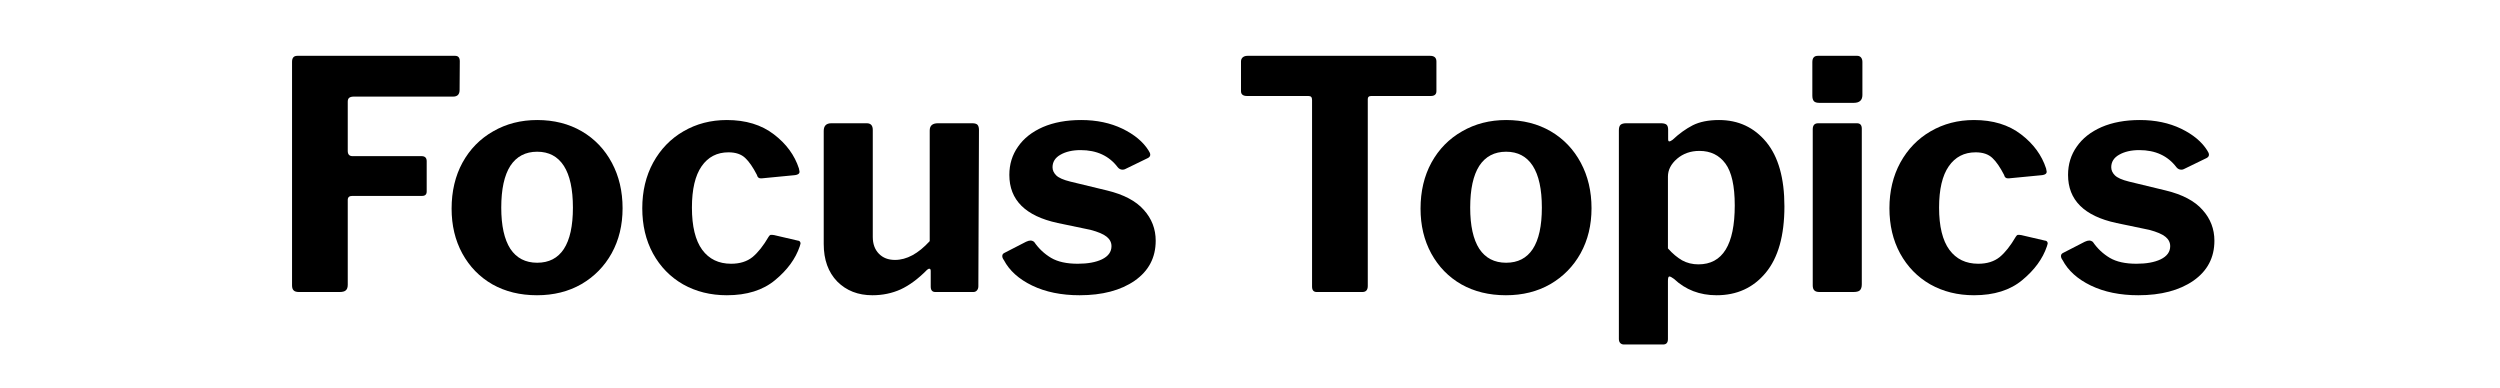
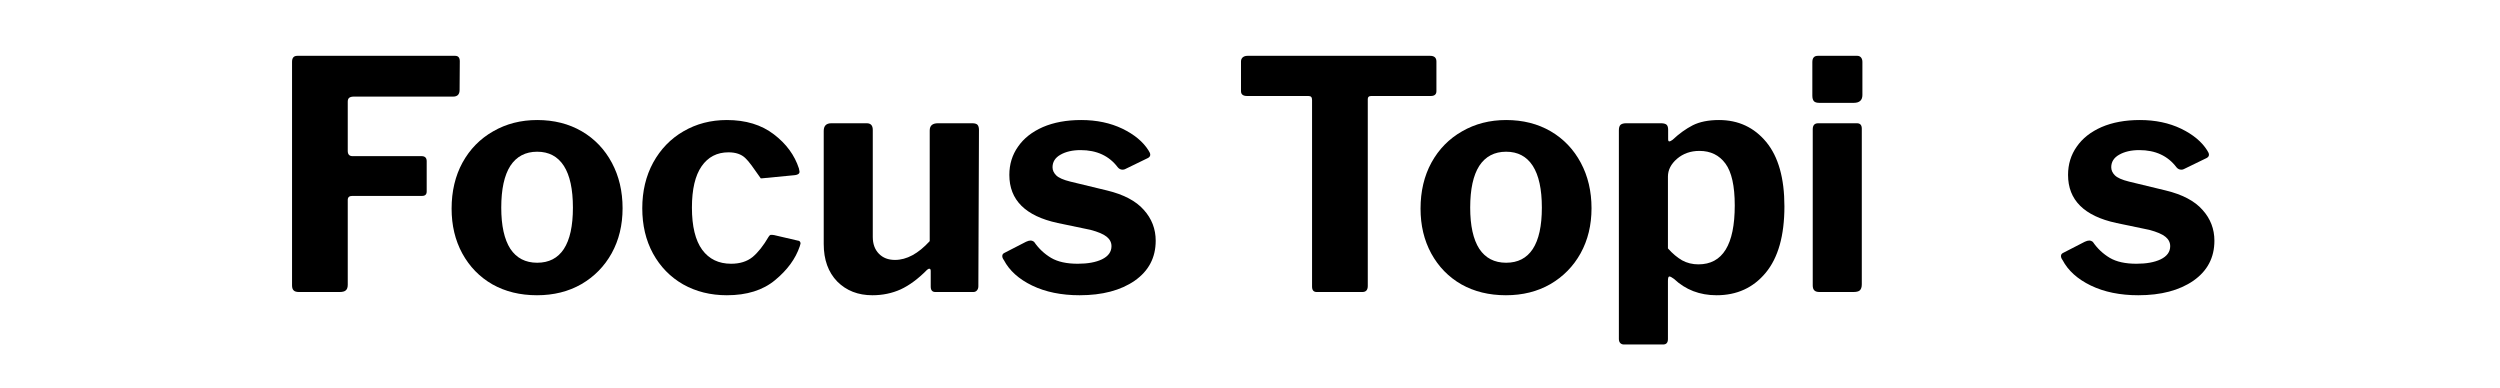
<svg xmlns="http://www.w3.org/2000/svg" width="258" zoomAndPan="magnify" viewBox="0 0 193.5 30" height="40" preserveAspectRatio="xMidYMid meet" version="1.2">
  <defs />
  <g id="6070ffedce">
    <g style="fill:#000000;fill-opacity:1;">
      <g transform="translate(20.885, 22.602)">
        <path style="stroke:none" d="M 1.719 -17.812 C 1.719 -18.125 1.852 -18.281 2.125 -18.281 L 14.344 -18.281 C 14.582 -18.281 14.703 -18.141 14.703 -17.859 L 14.688 -15.641 C 14.688 -15.297 14.52 -15.125 14.188 -15.125 L 6.5 -15.125 C 6.344 -15.125 6.223 -15.094 6.141 -15.031 C 6.066 -14.969 6.031 -14.867 6.031 -14.734 L 6.031 -10.922 C 6.031 -10.648 6.156 -10.516 6.406 -10.516 L 11.75 -10.516 C 12.008 -10.516 12.141 -10.383 12.141 -10.125 L 12.141 -7.781 C 12.141 -7.551 12.02 -7.438 11.781 -7.438 L 6.375 -7.438 C 6.145 -7.438 6.031 -7.332 6.031 -7.125 L 6.031 -0.562 C 6.031 -0.352 5.977 -0.207 5.875 -0.125 C 5.781 -0.039 5.617 0 5.391 0 L 2.266 0 C 2.066 0 1.926 -0.039 1.844 -0.125 C 1.758 -0.207 1.719 -0.336 1.719 -0.516 Z M 1.719 -17.812 " />
      </g>
    </g>
    <g style="fill:#000000;fill-opacity:1;">
      <g transform="translate(34.188, 22.602)">
        <path style="stroke:none" d="M 7.375 0.25 C 6.07 0.25 4.922 -0.031 3.922 -0.594 C 2.93 -1.164 2.156 -1.961 1.594 -2.984 C 1.039 -4.004 0.766 -5.16 0.766 -6.453 C 0.766 -7.797 1.047 -8.984 1.609 -10.016 C 2.18 -11.055 2.973 -11.863 3.984 -12.438 C 4.992 -13.02 6.129 -13.312 7.391 -13.312 C 8.691 -13.312 9.844 -13.02 10.844 -12.438 C 11.844 -11.852 12.617 -11.039 13.172 -10 C 13.723 -8.969 14 -7.797 14 -6.484 C 14 -5.18 13.719 -4.02 13.156 -3 C 12.594 -1.988 11.812 -1.191 10.812 -0.609 C 9.812 -0.035 8.664 0.25 7.375 0.25 Z M 7.391 -2.266 C 8.297 -2.266 8.984 -2.617 9.453 -3.328 C 9.922 -4.047 10.156 -5.113 10.156 -6.531 C 10.156 -7.957 9.922 -9.035 9.453 -9.766 C 8.984 -10.492 8.297 -10.859 7.391 -10.859 C 6.484 -10.859 5.789 -10.492 5.312 -9.766 C 4.844 -9.035 4.609 -7.957 4.609 -6.531 C 4.609 -5.133 4.844 -4.07 5.312 -3.344 C 5.789 -2.625 6.484 -2.266 7.391 -2.266 Z M 7.391 -2.266 " />
      </g>
    </g>
    <g style="fill:#000000;fill-opacity:1;">
      <g transform="translate(48.946, 22.602)">
-         <path style="stroke:none" d="M 7.312 -13.312 C 8.781 -13.312 9.992 -12.941 10.953 -12.203 C 11.91 -11.473 12.555 -10.594 12.891 -9.562 C 12.922 -9.426 12.938 -9.344 12.938 -9.312 C 12.938 -9.164 12.82 -9.078 12.594 -9.047 L 10 -8.797 L 9.938 -8.797 C 9.781 -8.797 9.68 -8.883 9.641 -9.062 C 9.336 -9.656 9.035 -10.094 8.734 -10.375 C 8.43 -10.664 8 -10.812 7.438 -10.812 C 6.551 -10.812 5.859 -10.453 5.359 -9.734 C 4.859 -9.016 4.609 -7.945 4.609 -6.531 C 4.609 -5.082 4.875 -3.992 5.406 -3.266 C 5.938 -2.547 6.68 -2.188 7.641 -2.188 C 8.316 -2.188 8.867 -2.359 9.297 -2.703 C 9.723 -3.055 10.141 -3.582 10.547 -4.281 C 10.598 -4.363 10.648 -4.41 10.703 -4.422 C 10.766 -4.43 10.852 -4.426 10.969 -4.406 L 12.781 -3.984 C 12.938 -3.973 13.016 -3.895 13.016 -3.75 L 12.953 -3.531 C 12.629 -2.57 11.992 -1.703 11.047 -0.922 C 10.109 -0.141 8.863 0.25 7.312 0.25 C 6.051 0.25 4.922 -0.031 3.922 -0.594 C 2.93 -1.164 2.156 -1.961 1.594 -2.984 C 1.039 -4.004 0.766 -5.172 0.766 -6.484 C 0.766 -7.805 1.047 -8.984 1.609 -10.016 C 2.18 -11.055 2.961 -11.863 3.953 -12.438 C 4.953 -13.02 6.07 -13.312 7.312 -13.312 Z M 7.312 -13.312 " />
+         <path style="stroke:none" d="M 7.312 -13.312 C 8.781 -13.312 9.992 -12.941 10.953 -12.203 C 11.91 -11.473 12.555 -10.594 12.891 -9.562 C 12.922 -9.426 12.938 -9.344 12.938 -9.312 C 12.938 -9.164 12.82 -9.078 12.594 -9.047 L 10 -8.797 L 9.938 -8.797 C 9.336 -9.656 9.035 -10.094 8.734 -10.375 C 8.43 -10.664 8 -10.812 7.438 -10.812 C 6.551 -10.812 5.859 -10.453 5.359 -9.734 C 4.859 -9.016 4.609 -7.945 4.609 -6.531 C 4.609 -5.082 4.875 -3.992 5.406 -3.266 C 5.938 -2.547 6.68 -2.188 7.641 -2.188 C 8.316 -2.188 8.867 -2.359 9.297 -2.703 C 9.723 -3.055 10.141 -3.582 10.547 -4.281 C 10.598 -4.363 10.648 -4.41 10.703 -4.422 C 10.766 -4.43 10.852 -4.426 10.969 -4.406 L 12.781 -3.984 C 12.938 -3.973 13.016 -3.895 13.016 -3.75 L 12.953 -3.531 C 12.629 -2.57 11.992 -1.703 11.047 -0.922 C 10.109 -0.141 8.863 0.25 7.312 0.25 C 6.051 0.25 4.922 -0.031 3.922 -0.594 C 2.93 -1.164 2.156 -1.961 1.594 -2.984 C 1.039 -4.004 0.766 -5.172 0.766 -6.484 C 0.766 -7.805 1.047 -8.984 1.609 -10.016 C 2.18 -11.055 2.961 -11.863 3.953 -12.438 C 4.953 -13.02 6.07 -13.312 7.312 -13.312 Z M 7.312 -13.312 " />
      </g>
    </g>
    <g style="fill:#000000;fill-opacity:1;">
      <g transform="translate(62.522, 22.602)">
        <path style="stroke:none" d="M 6.75 -2.484 C 7.656 -2.484 8.551 -2.969 9.438 -3.938 L 9.438 -12.5 C 9.438 -12.875 9.648 -13.062 10.078 -13.062 L 12.734 -13.062 C 12.93 -13.062 13.066 -13.02 13.141 -12.938 C 13.211 -12.852 13.25 -12.723 13.25 -12.547 L 13.203 -0.438 C 13.203 -0.312 13.164 -0.207 13.094 -0.125 C 13.02 -0.039 12.926 0 12.812 0 L 9.875 0 C 9.633 0 9.516 -0.141 9.516 -0.422 L 9.516 -1.625 C 9.516 -1.727 9.488 -1.785 9.438 -1.797 C 9.383 -1.816 9.316 -1.789 9.234 -1.719 C 8.547 -1.02 7.863 -0.516 7.188 -0.203 C 6.52 0.098 5.789 0.25 5 0.25 C 3.895 0.25 2.988 -0.102 2.281 -0.812 C 1.582 -1.531 1.234 -2.5 1.234 -3.719 L 1.234 -12.469 C 1.234 -12.863 1.43 -13.062 1.828 -13.062 L 4.562 -13.062 C 4.875 -13.062 5.031 -12.891 5.031 -12.547 L 5.031 -4.266 C 5.031 -3.723 5.188 -3.289 5.5 -2.969 C 5.812 -2.645 6.227 -2.484 6.75 -2.484 Z M 6.75 -2.484 " />
      </g>
    </g>
    <g style="fill:#000000;fill-opacity:1;">
      <g transform="translate(77.107, 22.602)">
        <path style="stroke:none" d="M 9.406 -9.656 C 8.738 -10.539 7.781 -10.984 6.531 -10.984 C 5.906 -10.984 5.383 -10.863 4.969 -10.625 C 4.562 -10.395 4.359 -10.07 4.359 -9.656 C 4.359 -9.426 4.453 -9.219 4.641 -9.031 C 4.828 -8.844 5.191 -8.68 5.734 -8.547 L 8.578 -7.859 C 9.867 -7.547 10.816 -7.047 11.422 -6.359 C 12.035 -5.68 12.344 -4.883 12.344 -3.969 C 12.344 -2.664 11.801 -1.633 10.719 -0.875 C 9.633 -0.125 8.211 0.25 6.453 0.25 C 5.047 0.25 3.82 0 2.781 -0.5 C 1.75 -1 1.02 -1.656 0.594 -2.469 C 0.508 -2.582 0.469 -2.688 0.469 -2.781 C 0.469 -2.895 0.523 -2.977 0.641 -3.031 L 2.312 -3.891 C 2.445 -3.953 2.562 -3.984 2.656 -3.984 C 2.758 -3.984 2.852 -3.945 2.938 -3.875 C 3.289 -3.363 3.727 -2.953 4.25 -2.641 C 4.77 -2.336 5.457 -2.188 6.312 -2.188 C 7.082 -2.188 7.707 -2.301 8.188 -2.531 C 8.676 -2.77 8.922 -3.109 8.922 -3.547 C 8.922 -3.836 8.797 -4.082 8.547 -4.281 C 8.305 -4.477 7.891 -4.656 7.297 -4.812 L 4.75 -5.344 C 2.258 -5.883 1.016 -7.125 1.016 -9.062 C 1.016 -9.883 1.238 -10.613 1.688 -11.25 C 2.133 -11.895 2.773 -12.398 3.609 -12.766 C 4.453 -13.129 5.441 -13.312 6.578 -13.312 C 7.773 -13.312 8.836 -13.086 9.766 -12.641 C 10.691 -12.191 11.363 -11.633 11.781 -10.969 C 11.875 -10.832 11.922 -10.719 11.922 -10.625 C 11.922 -10.52 11.863 -10.438 11.75 -10.375 L 9.984 -9.516 C 9.93 -9.484 9.863 -9.469 9.781 -9.469 C 9.633 -9.469 9.508 -9.531 9.406 -9.656 Z M 9.406 -9.656 " />
      </g>
    </g>
    <g style="fill:#000000;fill-opacity:1;">
      <g transform="translate(90.165, 22.602)">
        <path style="stroke:none" d="" />
      </g>
    </g>
    <g style="fill:#000000;fill-opacity:1;">
      <g transform="translate(95.241, 22.602)">
        <path style="stroke:none" d="M 0.812 -17.844 C 0.812 -17.969 0.852 -18.07 0.938 -18.156 C 1.031 -18.238 1.156 -18.281 1.312 -18.281 L 15.453 -18.281 C 15.773 -18.281 15.938 -18.133 15.938 -17.844 L 15.938 -15.547 C 15.938 -15.297 15.789 -15.172 15.5 -15.172 L 10.891 -15.172 C 10.711 -15.172 10.625 -15.094 10.625 -14.938 L 10.625 -0.469 C 10.625 -0.156 10.484 0 10.203 0 L 6.672 0 C 6.43 0 6.312 -0.141 6.312 -0.422 L 6.312 -14.859 C 6.312 -14.973 6.289 -15.051 6.25 -15.094 C 6.207 -15.145 6.133 -15.172 6.031 -15.172 L 1.281 -15.172 C 0.969 -15.172 0.812 -15.297 0.812 -15.547 Z M 0.812 -17.844 " />
      </g>
    </g>
    <g style="fill:#000000;fill-opacity:1;">
      <g transform="translate(109.184, 22.602)">
        <path style="stroke:none" d="M 7.375 0.25 C 6.07 0.25 4.922 -0.031 3.922 -0.594 C 2.93 -1.164 2.156 -1.961 1.594 -2.984 C 1.039 -4.004 0.766 -5.16 0.766 -6.453 C 0.766 -7.797 1.047 -8.984 1.609 -10.016 C 2.18 -11.055 2.973 -11.863 3.984 -12.438 C 4.992 -13.02 6.129 -13.312 7.391 -13.312 C 8.691 -13.312 9.844 -13.02 10.844 -12.438 C 11.844 -11.852 12.617 -11.039 13.172 -10 C 13.723 -8.969 14 -7.797 14 -6.484 C 14 -5.18 13.719 -4.02 13.156 -3 C 12.594 -1.988 11.812 -1.191 10.812 -0.609 C 9.812 -0.035 8.664 0.25 7.375 0.25 Z M 7.391 -2.266 C 8.297 -2.266 8.984 -2.617 9.453 -3.328 C 9.922 -4.047 10.156 -5.113 10.156 -6.531 C 10.156 -7.957 9.922 -9.035 9.453 -9.766 C 8.984 -10.492 8.297 -10.859 7.391 -10.859 C 6.484 -10.859 5.789 -10.492 5.312 -9.766 C 4.844 -9.035 4.609 -7.957 4.609 -6.531 C 4.609 -5.133 4.844 -4.07 5.312 -3.344 C 5.789 -2.625 6.484 -2.266 7.391 -2.266 Z M 7.391 -2.266 " />
      </g>
    </g>
    <g style="fill:#000000;fill-opacity:1;">
      <g transform="translate(123.942, 22.602)">
        <path style="stroke:none" d="M 4.625 -13.062 C 4.82 -13.062 4.961 -13.023 5.047 -12.953 C 5.129 -12.879 5.172 -12.75 5.172 -12.562 L 5.172 -11.828 C 5.172 -11.711 5.203 -11.656 5.266 -11.656 C 5.316 -11.656 5.398 -11.695 5.516 -11.781 C 6.023 -12.258 6.547 -12.633 7.078 -12.906 C 7.617 -13.176 8.297 -13.312 9.109 -13.312 C 10.609 -13.312 11.828 -12.742 12.766 -11.609 C 13.703 -10.473 14.172 -8.812 14.172 -6.625 C 14.172 -4.363 13.688 -2.648 12.719 -1.484 C 11.758 -0.328 10.492 0.25 8.922 0.25 C 7.617 0.25 6.52 -0.172 5.625 -1.016 C 5.457 -1.141 5.336 -1.203 5.266 -1.203 C 5.191 -1.203 5.156 -1.086 5.156 -0.859 L 5.156 3.641 C 5.156 3.922 5.031 4.062 4.781 4.062 L 1.75 4.062 C 1.633 4.062 1.539 4.023 1.469 3.953 C 1.395 3.879 1.359 3.77 1.359 3.625 L 1.359 -12.516 C 1.359 -12.711 1.398 -12.852 1.484 -12.938 C 1.578 -13.02 1.723 -13.062 1.922 -13.062 Z M 5.156 -3.375 C 5.508 -2.977 5.875 -2.672 6.25 -2.453 C 6.633 -2.242 7.055 -2.141 7.516 -2.141 C 9.391 -2.141 10.328 -3.66 10.328 -6.703 C 10.328 -8.211 10.086 -9.289 9.609 -9.938 C 9.129 -10.594 8.457 -10.922 7.594 -10.922 C 6.914 -10.922 6.336 -10.719 5.859 -10.312 C 5.391 -9.906 5.156 -9.445 5.156 -8.938 Z M 5.156 -3.375 " />
      </g>
    </g>
    <g style="fill:#000000;fill-opacity:1;">
      <g transform="translate(138.947, 22.602)">
        <path style="stroke:none" d="M 5.203 -15.25 C 5.203 -14.844 4.977 -14.641 4.531 -14.641 L 1.875 -14.641 C 1.676 -14.641 1.535 -14.68 1.453 -14.766 C 1.367 -14.859 1.328 -15.004 1.328 -15.203 L 1.328 -17.797 C 1.328 -18.117 1.469 -18.281 1.75 -18.281 L 4.812 -18.281 C 4.926 -18.281 5.02 -18.238 5.094 -18.156 C 5.164 -18.07 5.203 -17.957 5.203 -17.812 Z M 5.156 -0.594 C 5.156 -0.375 5.102 -0.219 5 -0.125 C 4.906 -0.039 4.734 0 4.484 0 L 1.891 0 C 1.703 0 1.566 -0.039 1.484 -0.125 C 1.398 -0.207 1.359 -0.336 1.359 -0.516 L 1.359 -12.594 C 1.359 -12.906 1.5 -13.062 1.781 -13.062 L 4.781 -13.062 C 5.031 -13.062 5.156 -12.922 5.156 -12.641 Z M 5.156 -0.594 " />
      </g>
    </g>
    <g style="fill:#000000;fill-opacity:1;">
      <g transform="translate(145.476, 22.602)">
-         <path style="stroke:none" d="M 7.312 -13.312 C 8.781 -13.312 9.992 -12.941 10.953 -12.203 C 11.91 -11.473 12.555 -10.594 12.891 -9.562 C 12.922 -9.426 12.938 -9.344 12.938 -9.312 C 12.938 -9.164 12.82 -9.078 12.594 -9.047 L 10 -8.797 L 9.938 -8.797 C 9.781 -8.797 9.68 -8.883 9.641 -9.062 C 9.336 -9.656 9.035 -10.094 8.734 -10.375 C 8.43 -10.664 8 -10.812 7.438 -10.812 C 6.551 -10.812 5.859 -10.453 5.359 -9.734 C 4.859 -9.016 4.609 -7.945 4.609 -6.531 C 4.609 -5.082 4.875 -3.992 5.406 -3.266 C 5.938 -2.547 6.68 -2.188 7.641 -2.188 C 8.316 -2.188 8.867 -2.359 9.297 -2.703 C 9.723 -3.055 10.141 -3.582 10.547 -4.281 C 10.598 -4.363 10.648 -4.41 10.703 -4.422 C 10.766 -4.43 10.852 -4.426 10.969 -4.406 L 12.781 -3.984 C 12.938 -3.973 13.016 -3.895 13.016 -3.75 L 12.953 -3.531 C 12.629 -2.57 11.992 -1.703 11.047 -0.922 C 10.109 -0.141 8.863 0.25 7.312 0.25 C 6.051 0.25 4.922 -0.031 3.922 -0.594 C 2.93 -1.164 2.156 -1.961 1.594 -2.984 C 1.039 -4.004 0.766 -5.172 0.766 -6.484 C 0.766 -7.805 1.047 -8.984 1.609 -10.016 C 2.18 -11.055 2.961 -11.863 3.953 -12.438 C 4.953 -13.02 6.07 -13.312 7.312 -13.312 Z M 7.312 -13.312 " />
-       </g>
+         </g>
    </g>
    <g style="fill:#000000;fill-opacity:1;">
      <g transform="translate(159.051, 22.602)">
        <path style="stroke:none" d="M 9.406 -9.656 C 8.738 -10.539 7.781 -10.984 6.531 -10.984 C 5.906 -10.984 5.383 -10.863 4.969 -10.625 C 4.562 -10.395 4.359 -10.07 4.359 -9.656 C 4.359 -9.426 4.453 -9.219 4.641 -9.031 C 4.828 -8.844 5.191 -8.68 5.734 -8.547 L 8.578 -7.859 C 9.867 -7.547 10.816 -7.047 11.422 -6.359 C 12.035 -5.68 12.344 -4.883 12.344 -3.969 C 12.344 -2.664 11.801 -1.633 10.719 -0.875 C 9.633 -0.125 8.211 0.25 6.453 0.25 C 5.047 0.25 3.82 0 2.781 -0.5 C 1.75 -1 1.02 -1.656 0.594 -2.469 C 0.508 -2.582 0.469 -2.688 0.469 -2.781 C 0.469 -2.895 0.523 -2.977 0.641 -3.031 L 2.312 -3.891 C 2.445 -3.953 2.562 -3.984 2.656 -3.984 C 2.758 -3.984 2.852 -3.945 2.938 -3.875 C 3.289 -3.363 3.727 -2.953 4.25 -2.641 C 4.77 -2.336 5.457 -2.188 6.312 -2.188 C 7.082 -2.188 7.707 -2.301 8.188 -2.531 C 8.676 -2.77 8.922 -3.109 8.922 -3.547 C 8.922 -3.836 8.797 -4.082 8.547 -4.281 C 8.305 -4.477 7.891 -4.656 7.297 -4.812 L 4.75 -5.344 C 2.258 -5.883 1.016 -7.125 1.016 -9.062 C 1.016 -9.883 1.238 -10.613 1.688 -11.25 C 2.133 -11.895 2.773 -12.398 3.609 -12.766 C 4.453 -13.129 5.441 -13.312 6.578 -13.312 C 7.773 -13.312 8.836 -13.086 9.766 -12.641 C 10.691 -12.191 11.363 -11.633 11.781 -10.969 C 11.875 -10.832 11.922 -10.719 11.922 -10.625 C 11.922 -10.52 11.863 -10.438 11.75 -10.375 L 9.984 -9.516 C 9.93 -9.484 9.863 -9.469 9.781 -9.469 C 9.633 -9.469 9.508 -9.531 9.406 -9.656 Z M 9.406 -9.656 " />
      </g>
    </g>
  </g>
</svg>